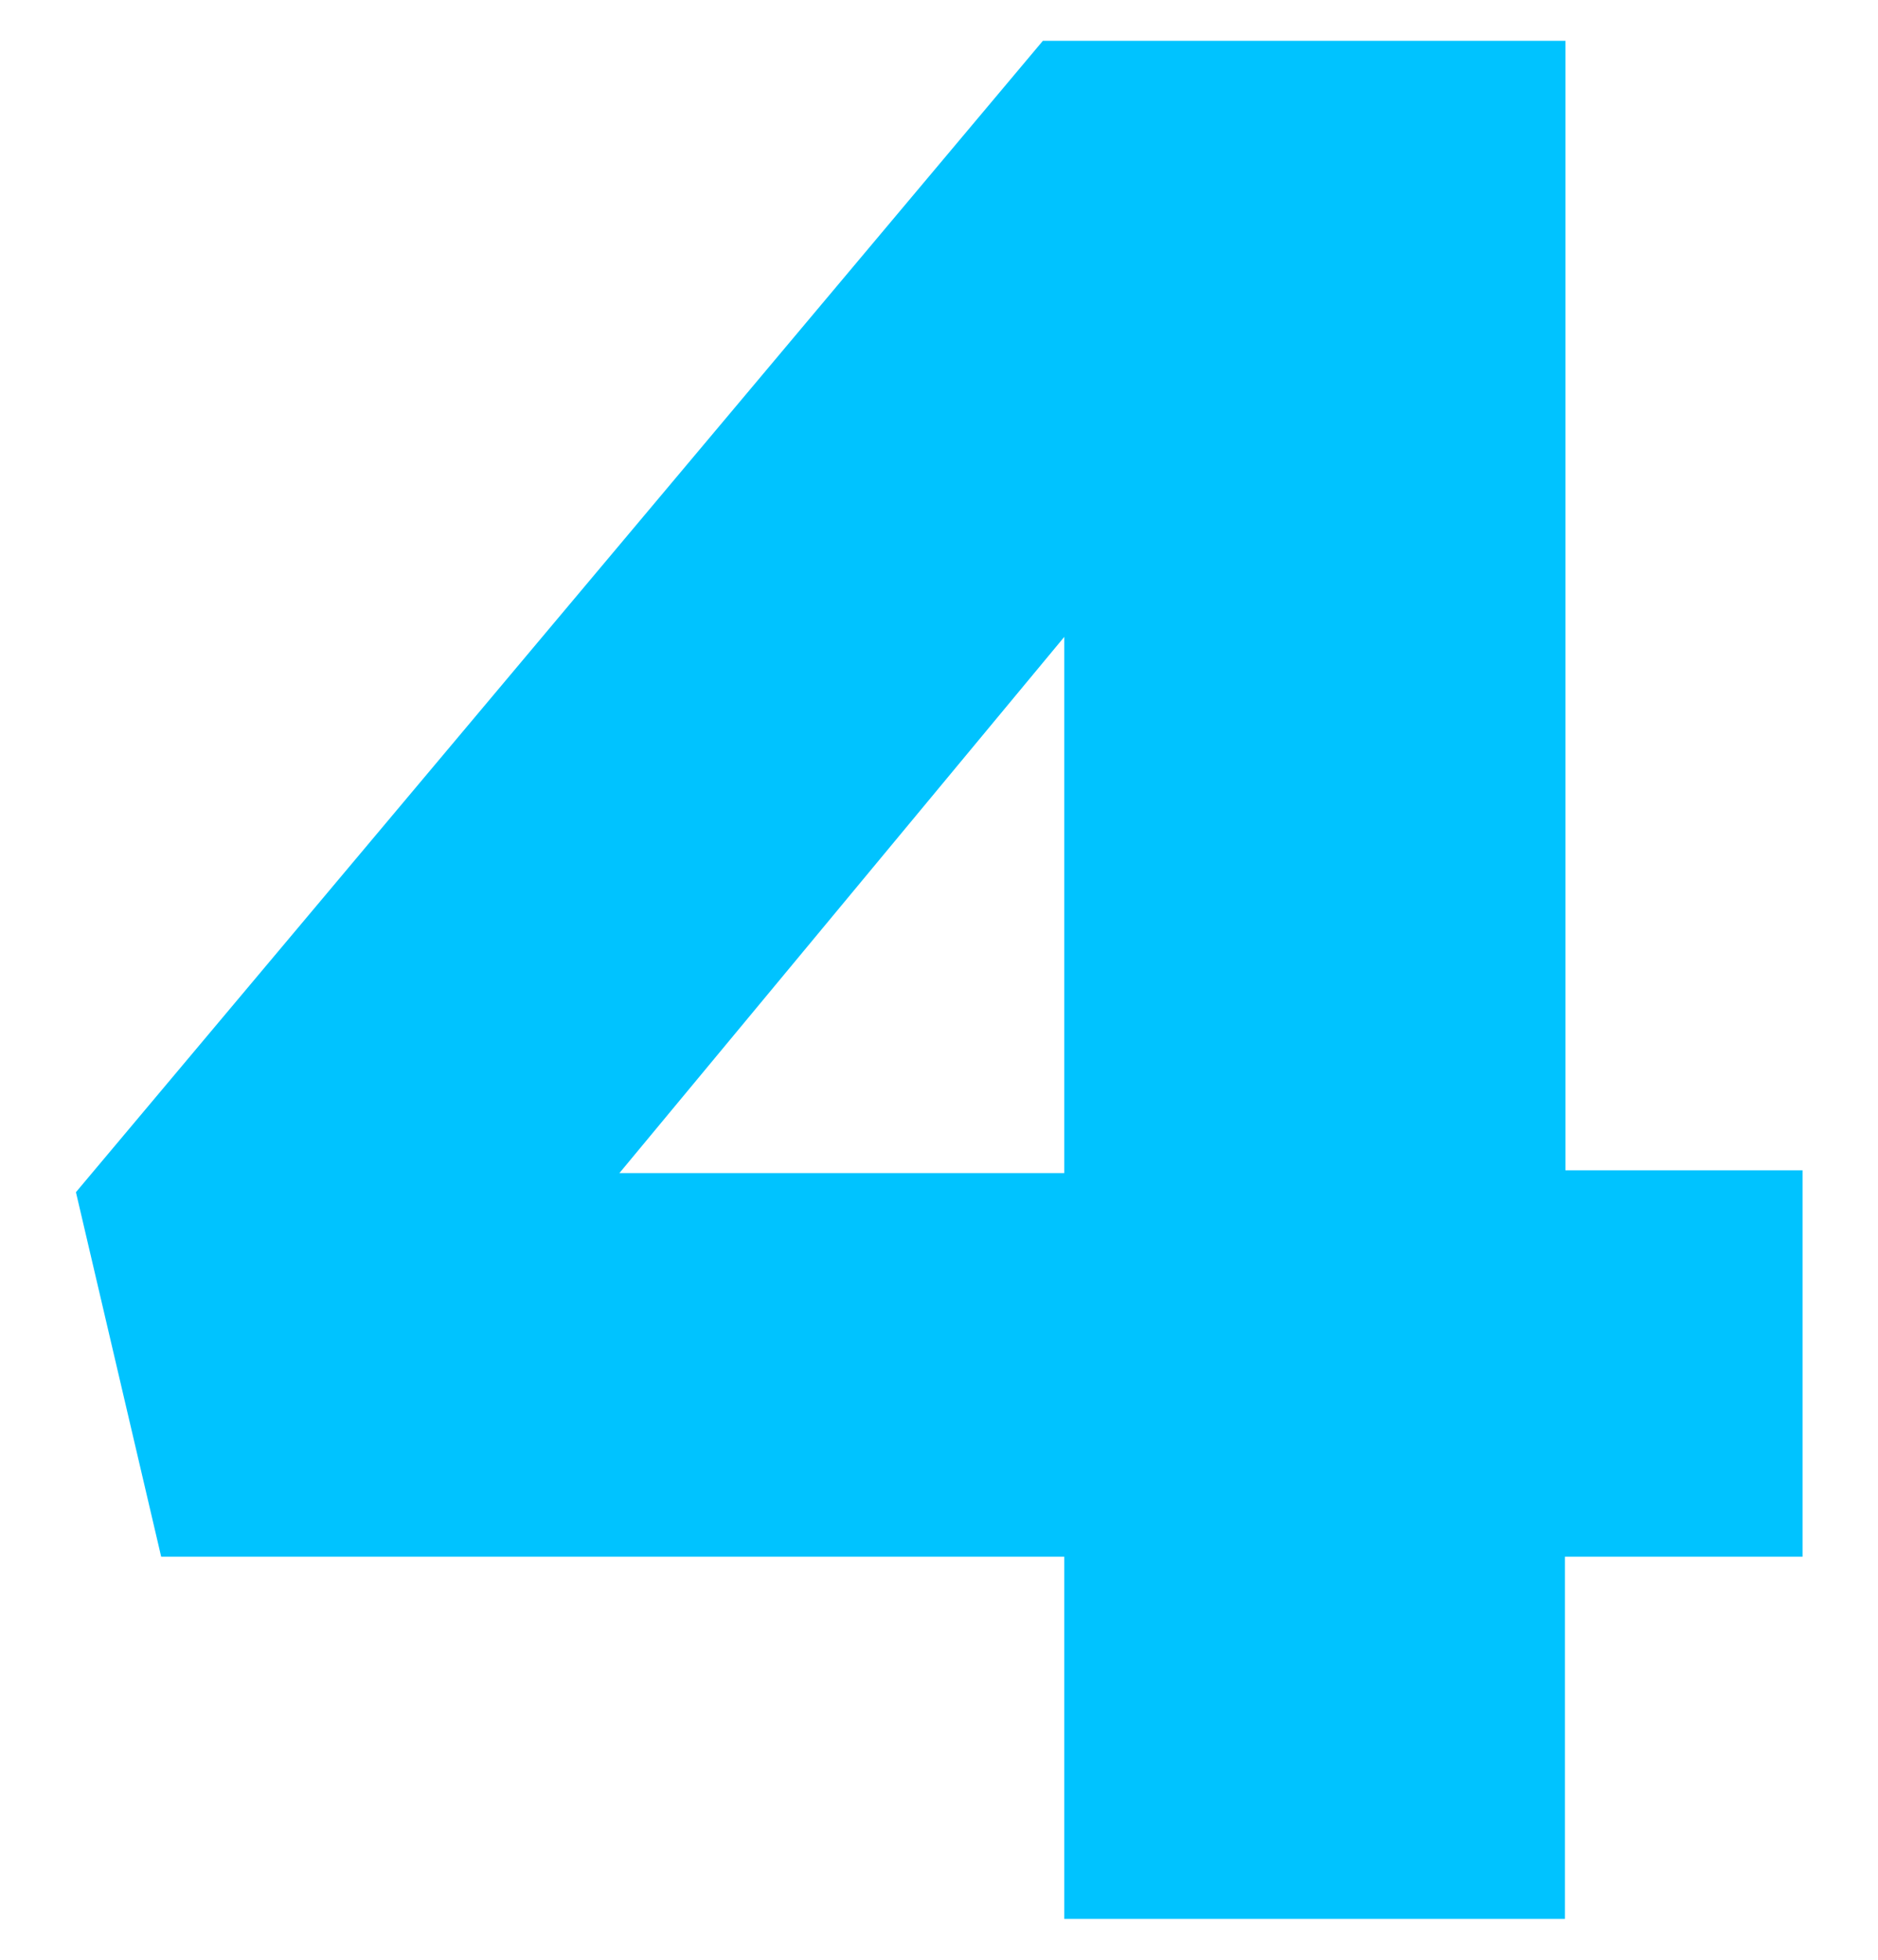
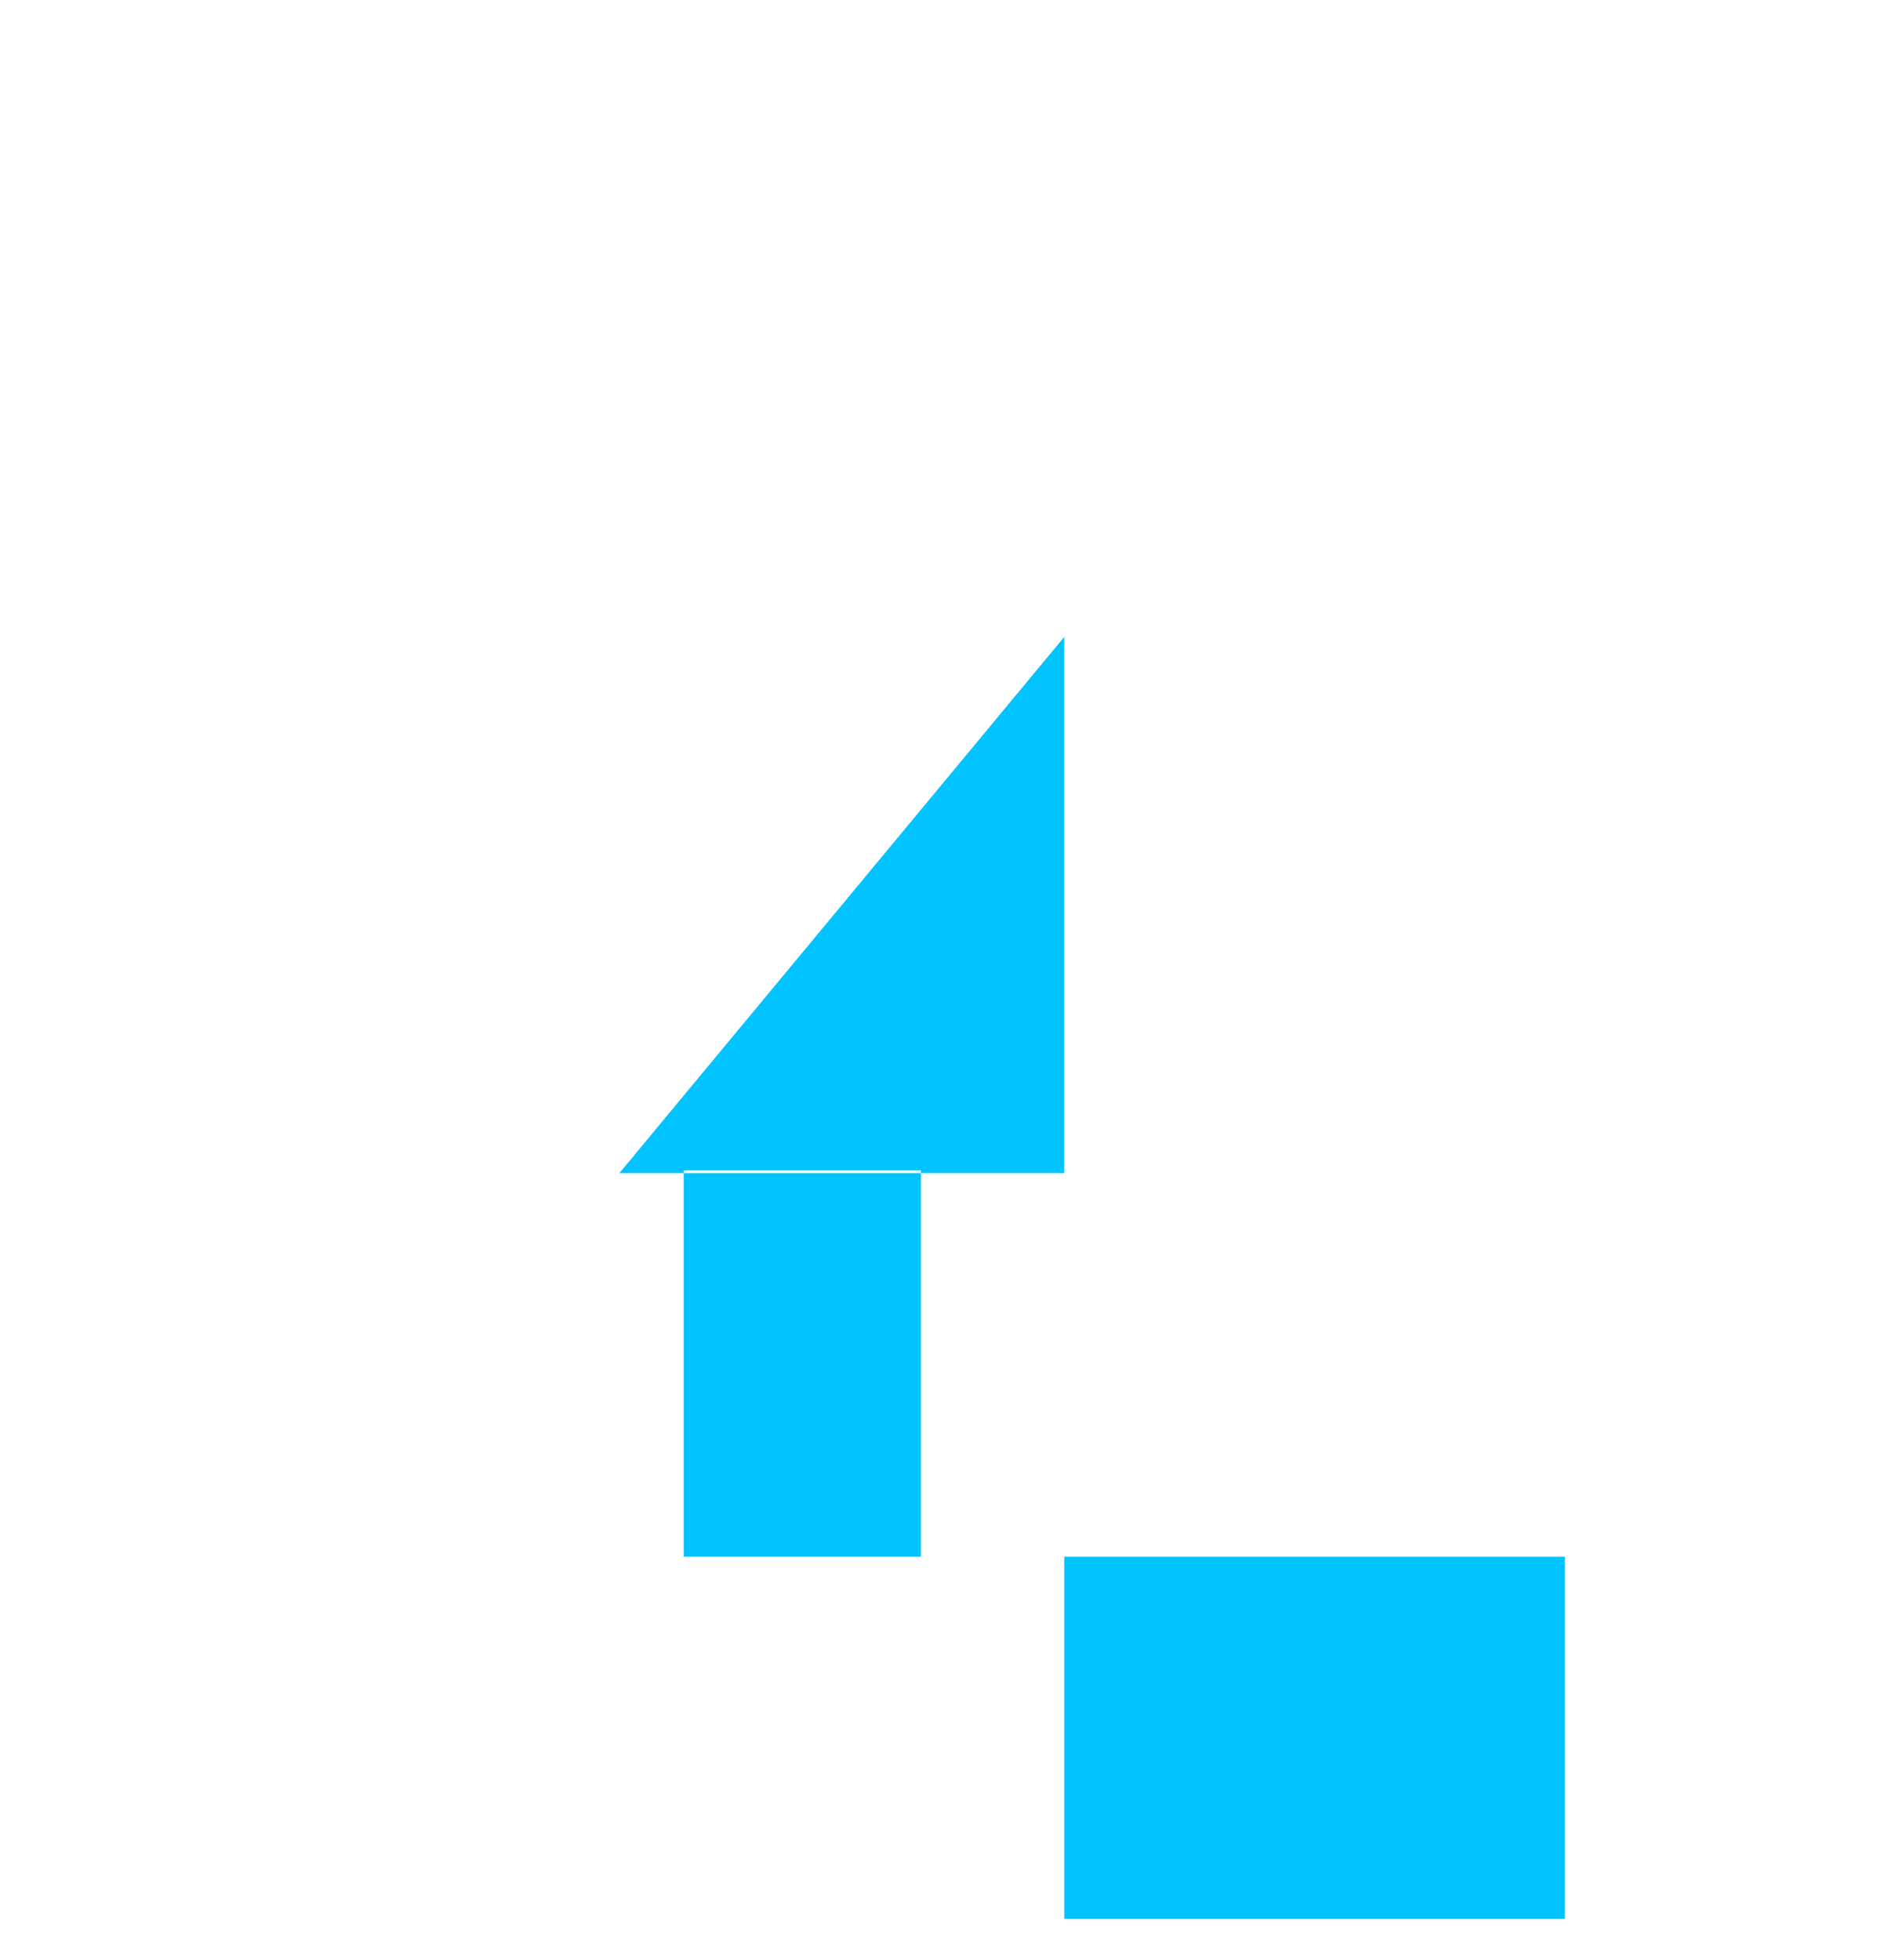
<svg xmlns="http://www.w3.org/2000/svg" viewBox="0 0 115 120">
  <defs>
    <style>.cls-1{fill:#00c3ff;}</style>
  </defs>
  <title>4</title>
  <g id="Текст">
-     <path class="cls-1" d="M65.17,95.32H9.87L4.65,73,63.86,2.5h32V71.66h14.52V95.32H95.83V117.5H65.17Zm0-23.49V39L37.93,71.83Z" />
+     <path class="cls-1" d="M65.17,95.32H9.87h32V71.66h14.52V95.32H95.83V117.5H65.17Zm0-23.49V39L37.93,71.83Z" />
  </g>
</svg>